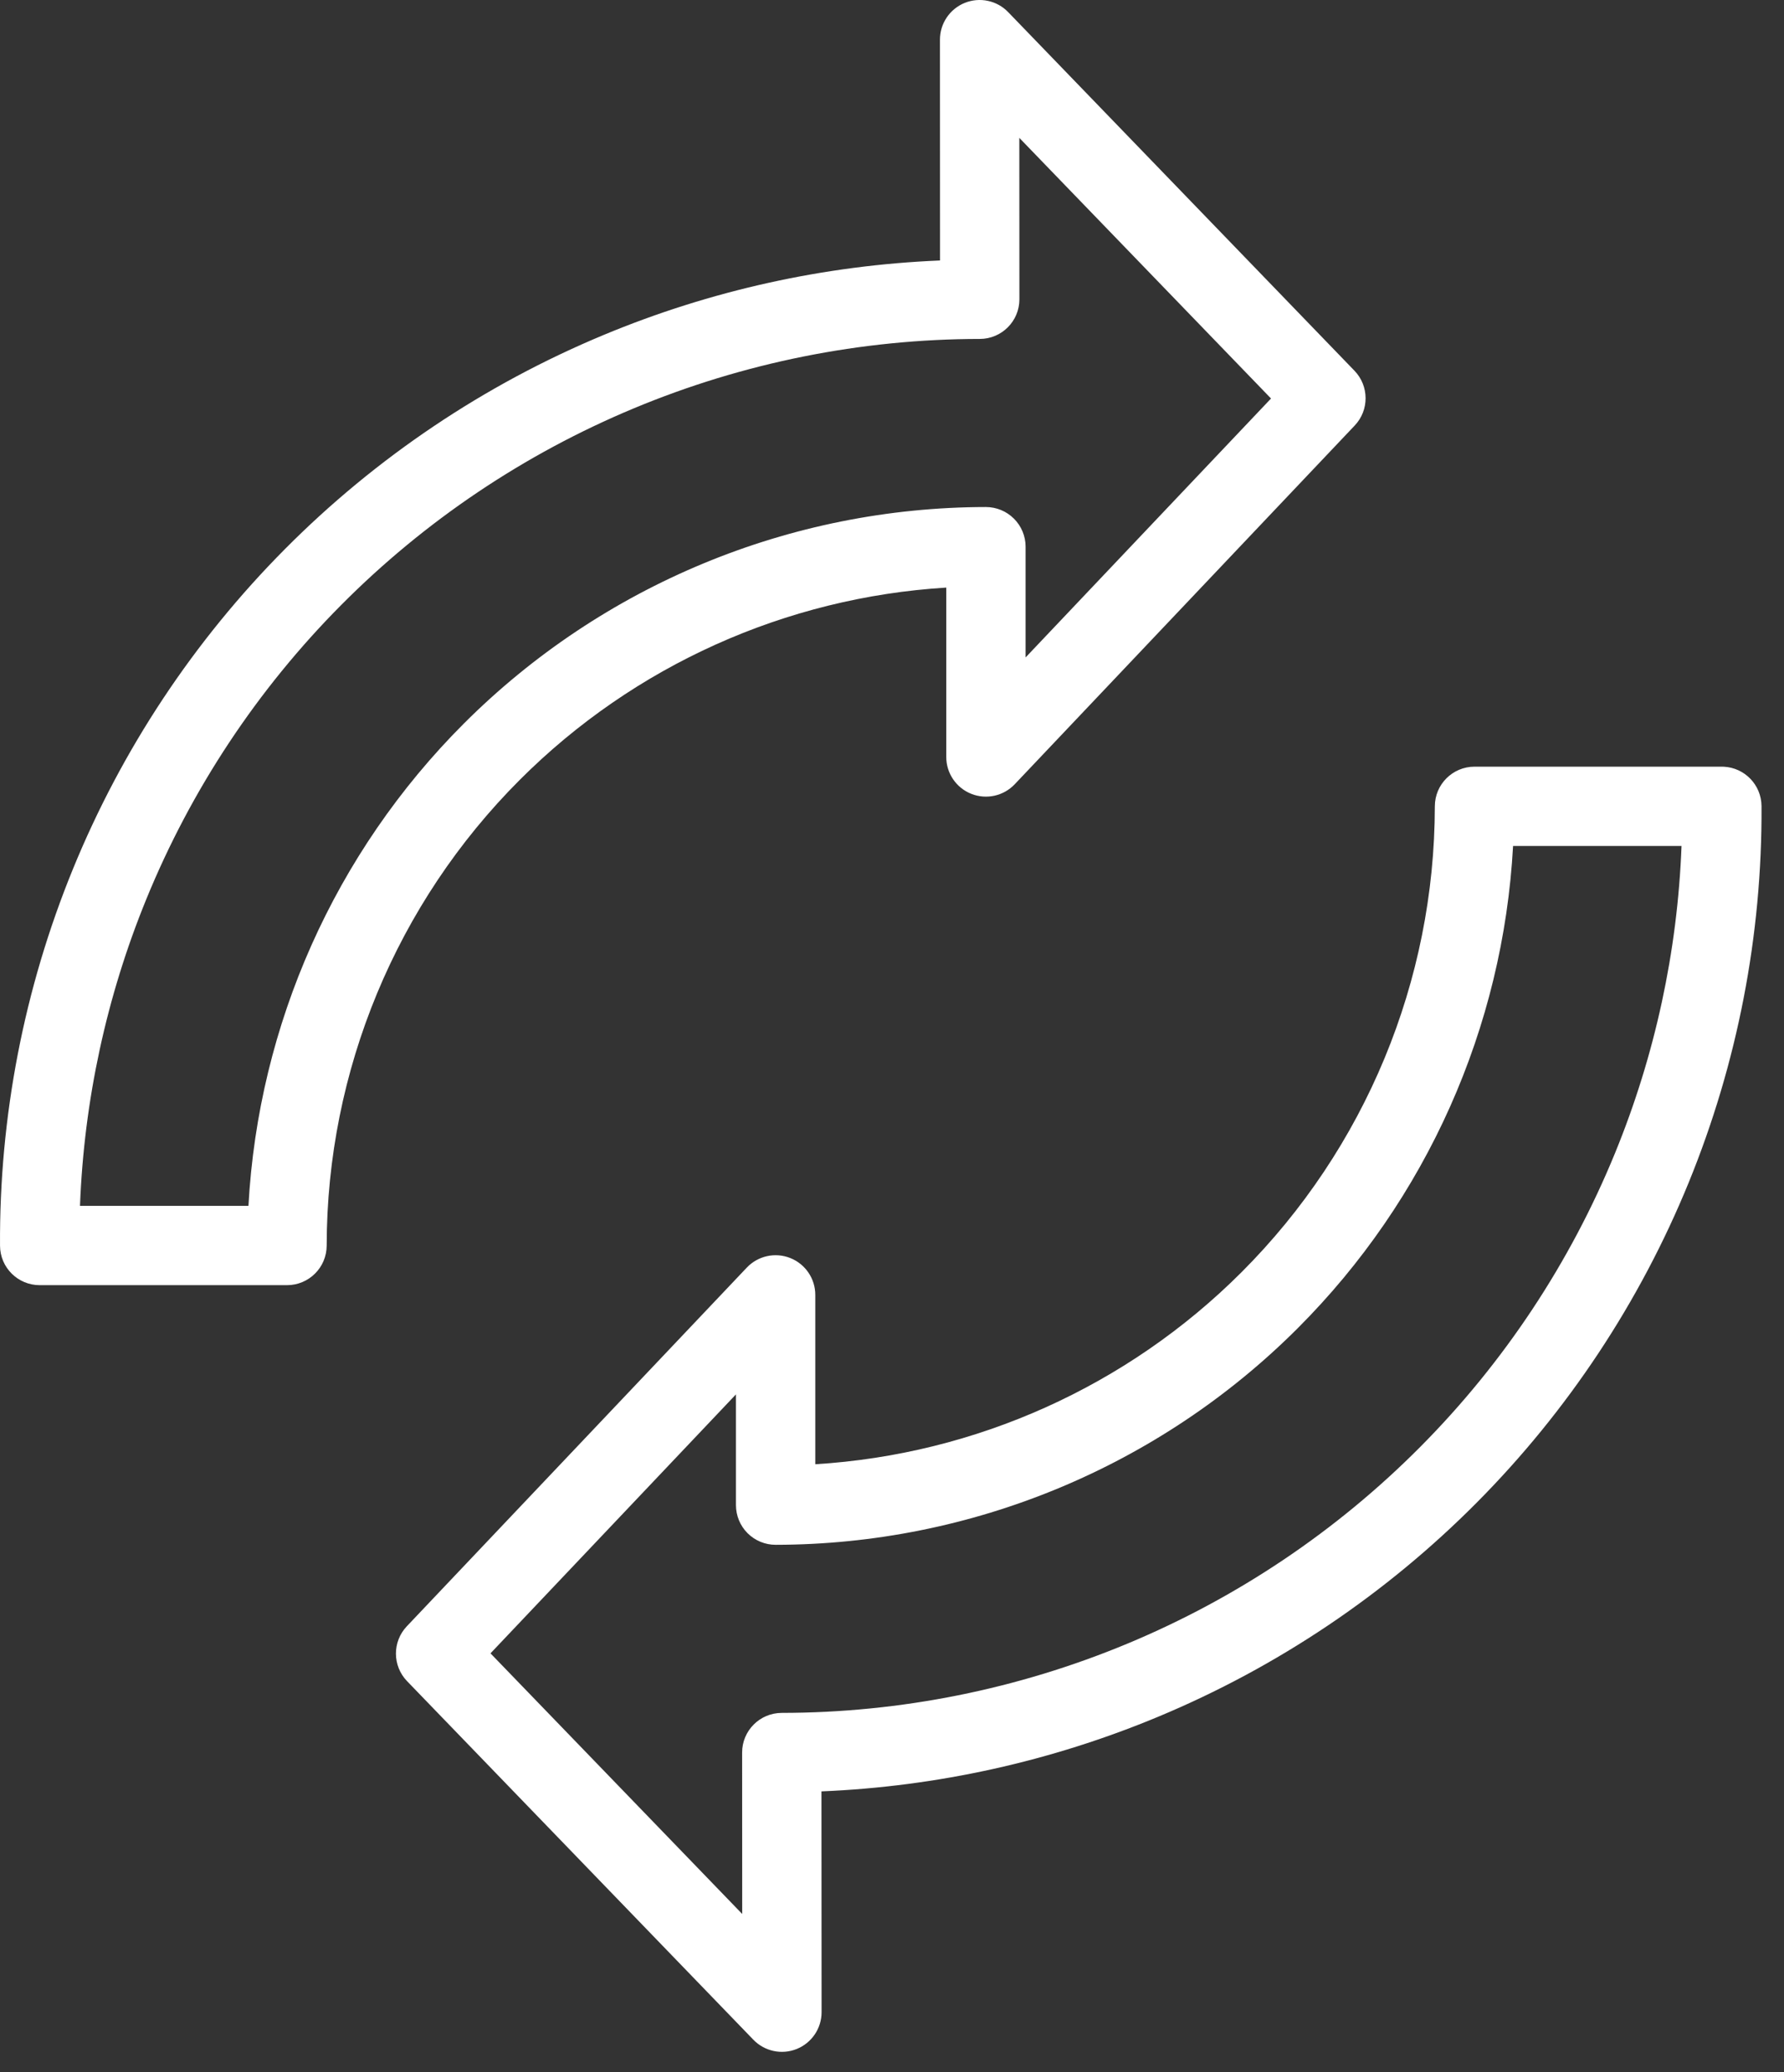
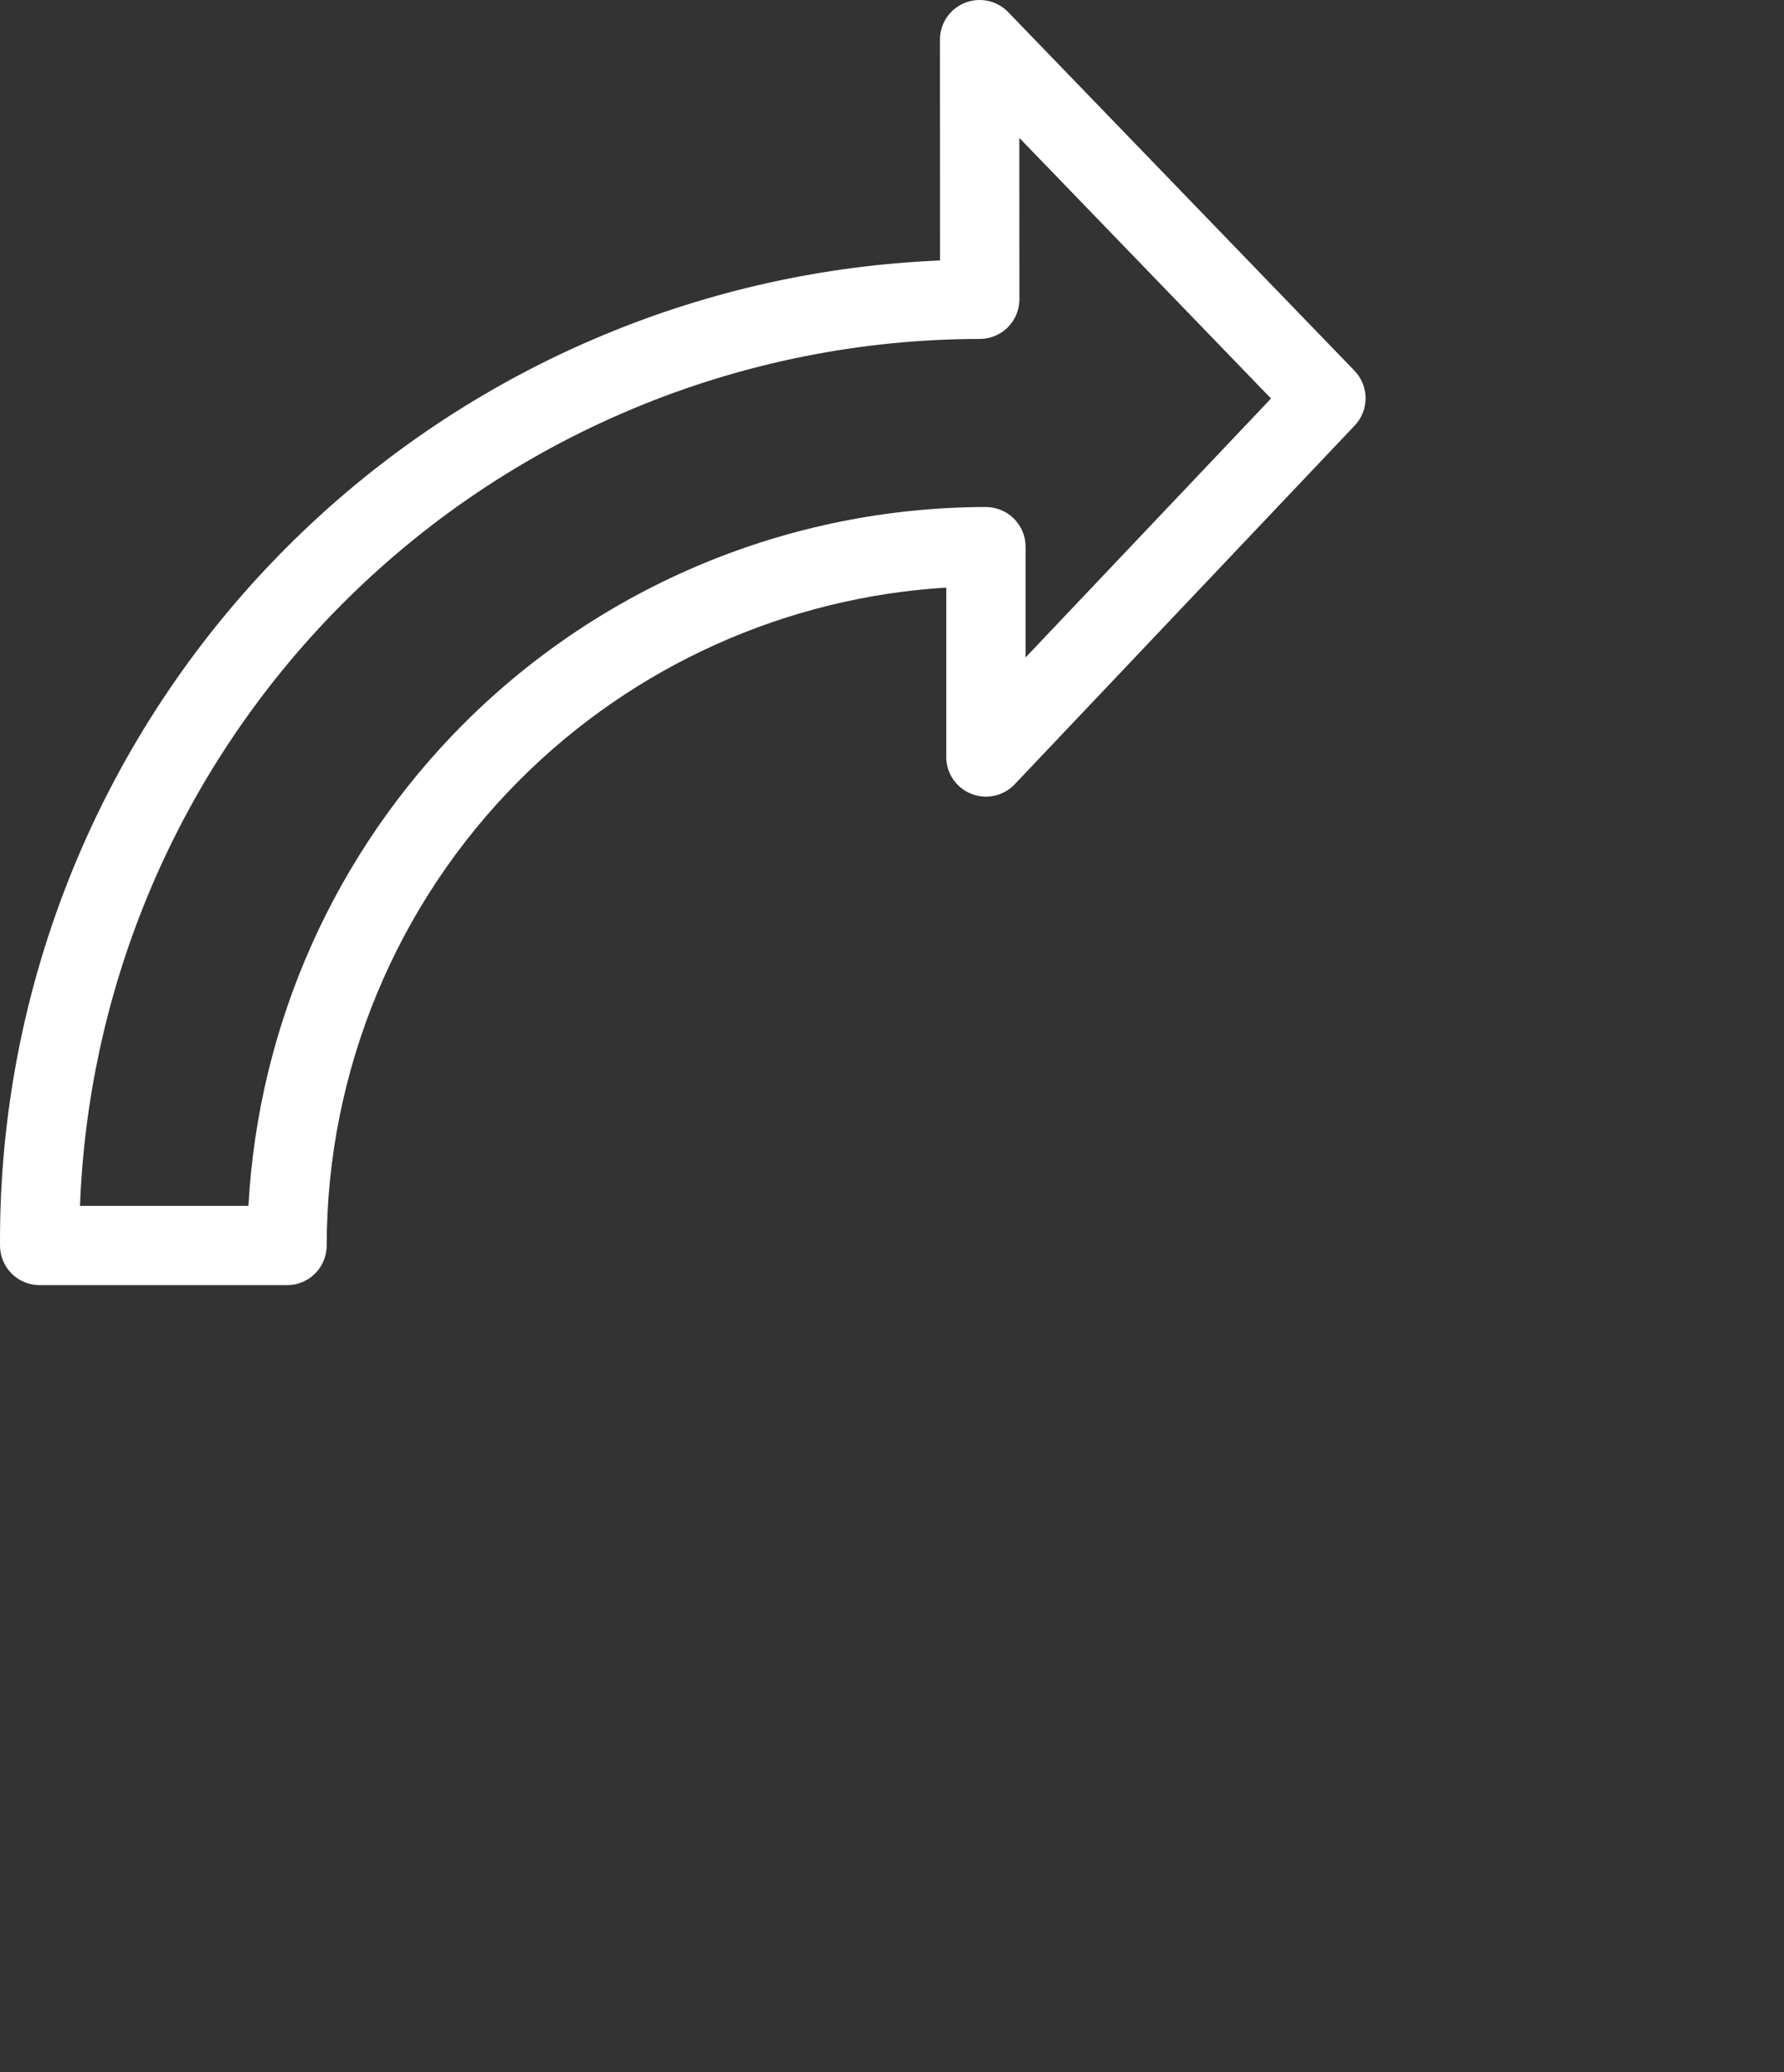
<svg xmlns="http://www.w3.org/2000/svg" width="68" height="79" viewBox="0 0 68 79" fill="none">
  <rect x="0" y="0" width="68" height="79" fill="#333333" stroke="none" />
-   <path d="M65.631 29.227L65.709 29.229C66.504 29.27 67.138 29.925 67.143 30.73C67.171 35.654 66.226 40.535 64.363 45.092C62.499 49.65 59.754 53.794 56.284 57.287C52.814 60.78 48.688 63.553 44.143 65.447C40.064 67.147 35.719 68.108 31.311 68.291L31.316 76.708C31.316 77.325 30.942 77.879 30.37 78.111C29.799 78.341 29.144 78.202 28.716 77.759L15.516 64.089C14.954 63.507 14.95 62.585 15.506 61.998L28.466 48.323C28.892 47.874 29.549 47.73 30.123 47.959C30.698 48.188 31.076 48.744 31.076 49.363V55.82C37.186 55.445 42.97 52.852 47.323 48.499C52.034 43.788 54.684 37.4 54.691 30.738C54.692 29.903 55.369 29.227 56.204 29.227H65.631ZM57.673 32.251C57.295 39.164 54.382 45.717 49.462 50.637C44.184 55.914 37.029 58.883 29.565 58.891C29.164 58.892 28.779 58.732 28.495 58.449C28.211 58.165 28.052 57.78 28.052 57.379V53.157L18.696 63.029L28.29 72.964L28.287 66.812C28.286 65.977 28.963 65.3 29.798 65.299C34.323 65.295 38.803 64.396 42.98 62.656C47.157 60.915 50.949 58.366 54.138 55.156C57.328 51.945 59.851 48.136 61.564 43.947C63.087 40.223 63.941 36.264 64.094 32.251H57.673Z" fill="white" />
  <path d="M36.773 0.11C37.345 -0.121 37.999 0.018 38.427 0.461L51.627 14.132C52.189 14.714 52.194 15.635 51.637 16.222L38.677 29.898C38.251 30.347 37.595 30.491 37.02 30.262C36.445 30.033 36.068 29.476 36.068 28.857V22.4C29.957 22.775 24.173 25.369 19.82 29.722C15.109 34.433 12.459 40.821 12.452 47.483C12.451 48.318 11.774 48.993 10.94 48.993H1.512C0.681 48.993 0.005 48.322 0.001 47.49C-0.028 42.567 0.917 37.686 2.78 33.129C4.644 28.571 7.389 24.427 10.859 20.934C14.329 17.44 18.455 14.667 23 12.773C27.079 11.073 31.424 10.112 35.831 9.93L35.828 1.513C35.827 0.896 36.202 0.341 36.773 0.11ZM38.856 11.409C38.857 12.243 38.181 12.921 37.346 12.921C32.821 12.925 28.34 13.824 24.163 15.565C19.986 17.305 16.194 19.854 13.005 23.064C9.816 26.275 7.292 30.084 5.579 34.273C4.056 37.997 3.202 41.956 3.049 45.969H9.47C9.849 39.057 12.761 32.504 17.681 27.583C22.959 22.306 30.114 19.338 37.578 19.329C37.979 19.329 38.364 19.488 38.648 19.772C38.932 20.055 39.092 20.44 39.092 20.841V25.063L48.447 15.192L38.853 5.256L38.856 11.409Z" fill="white" />
</svg>